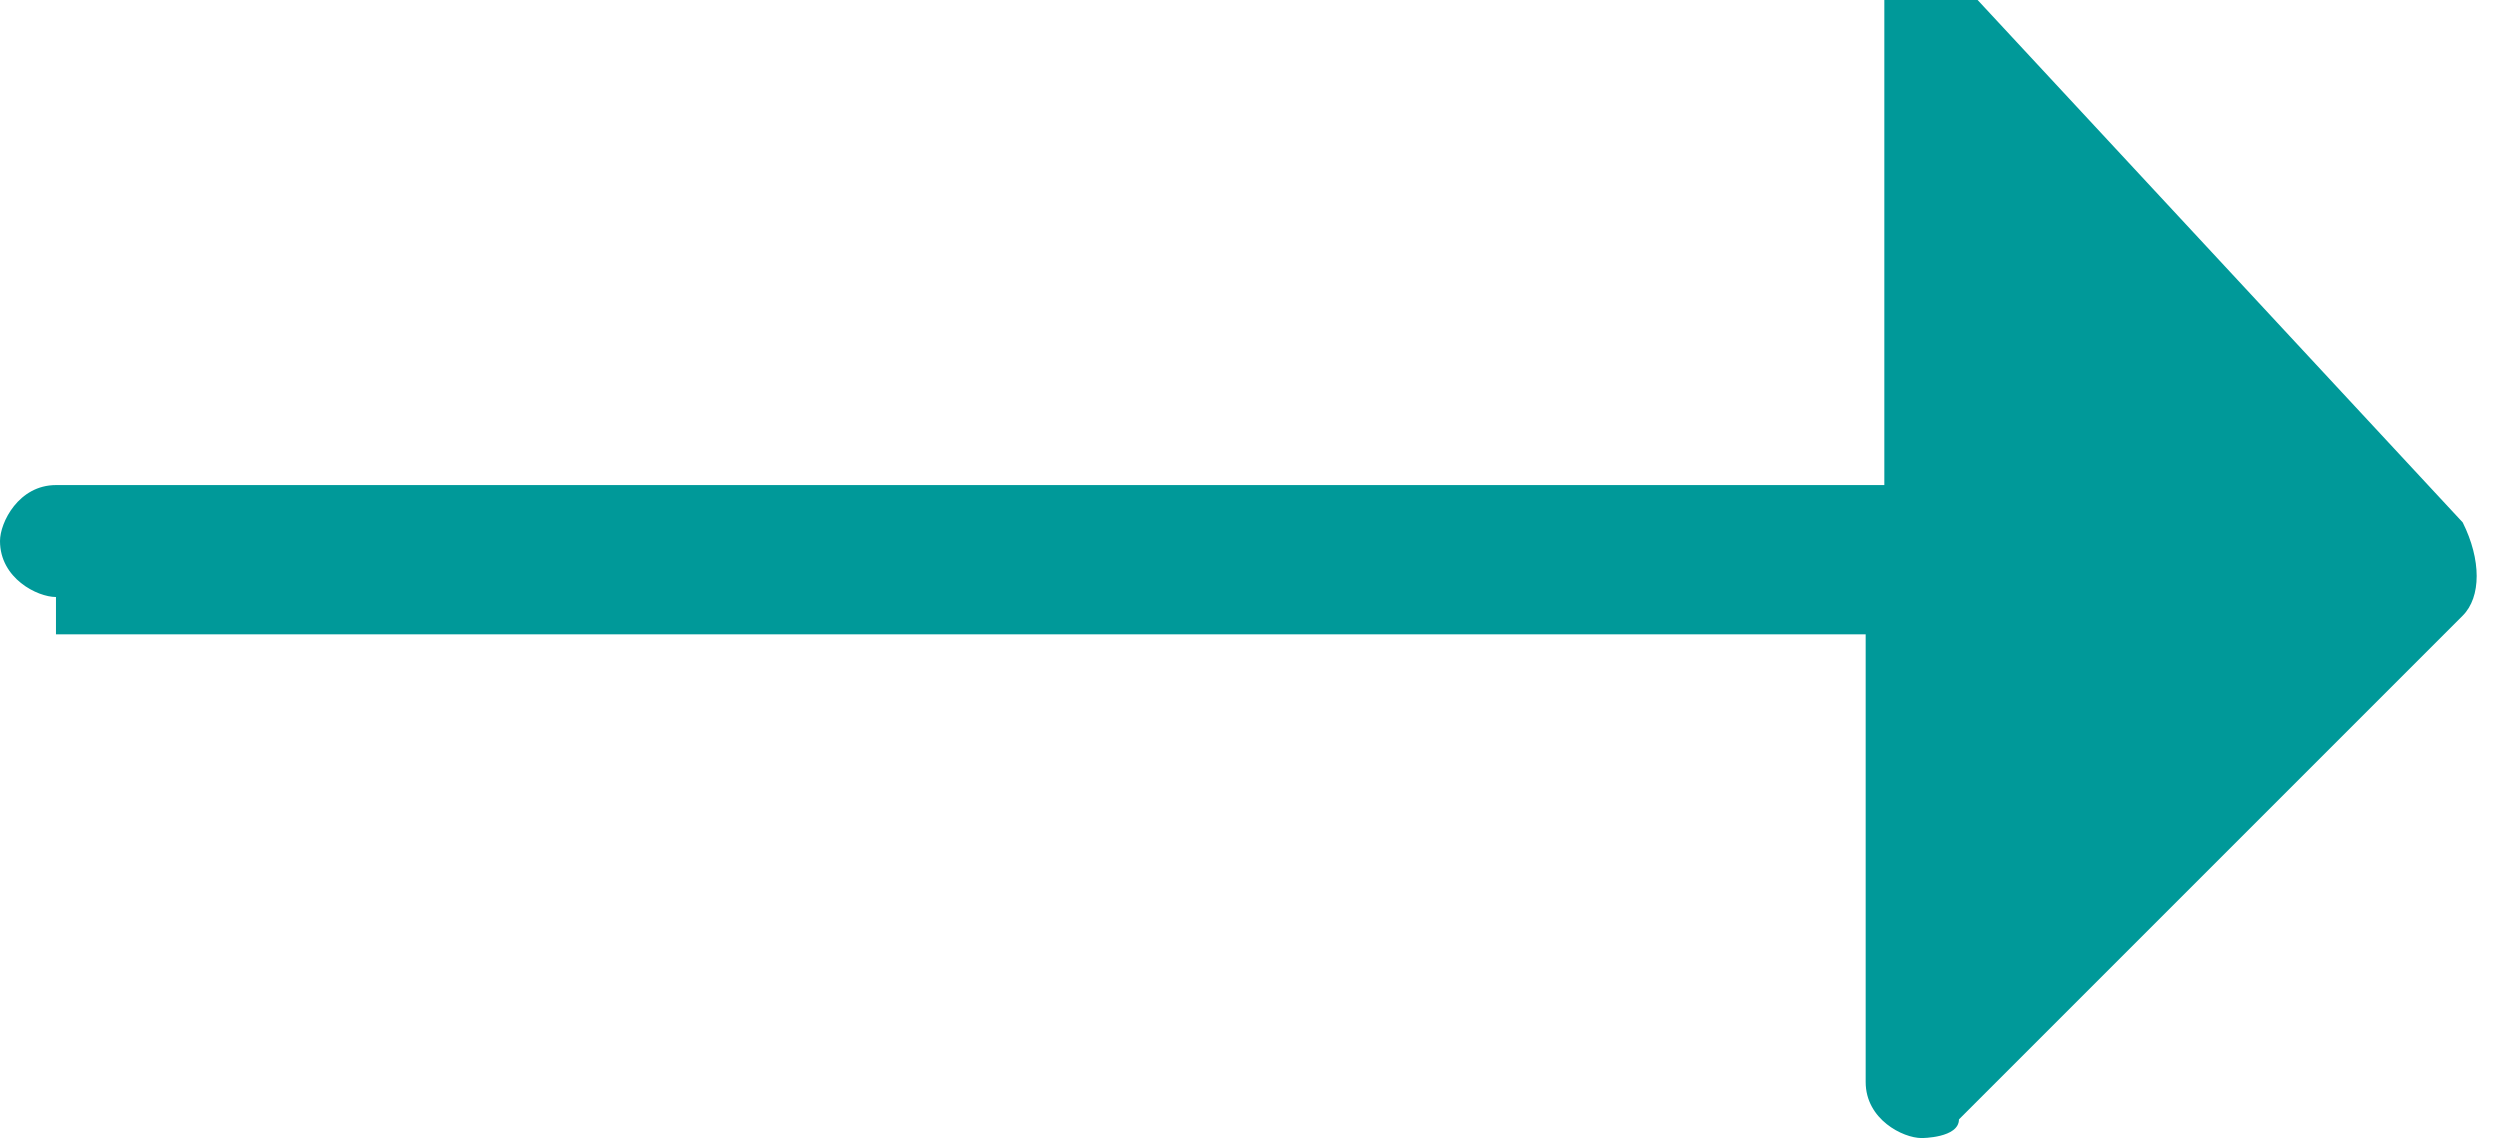
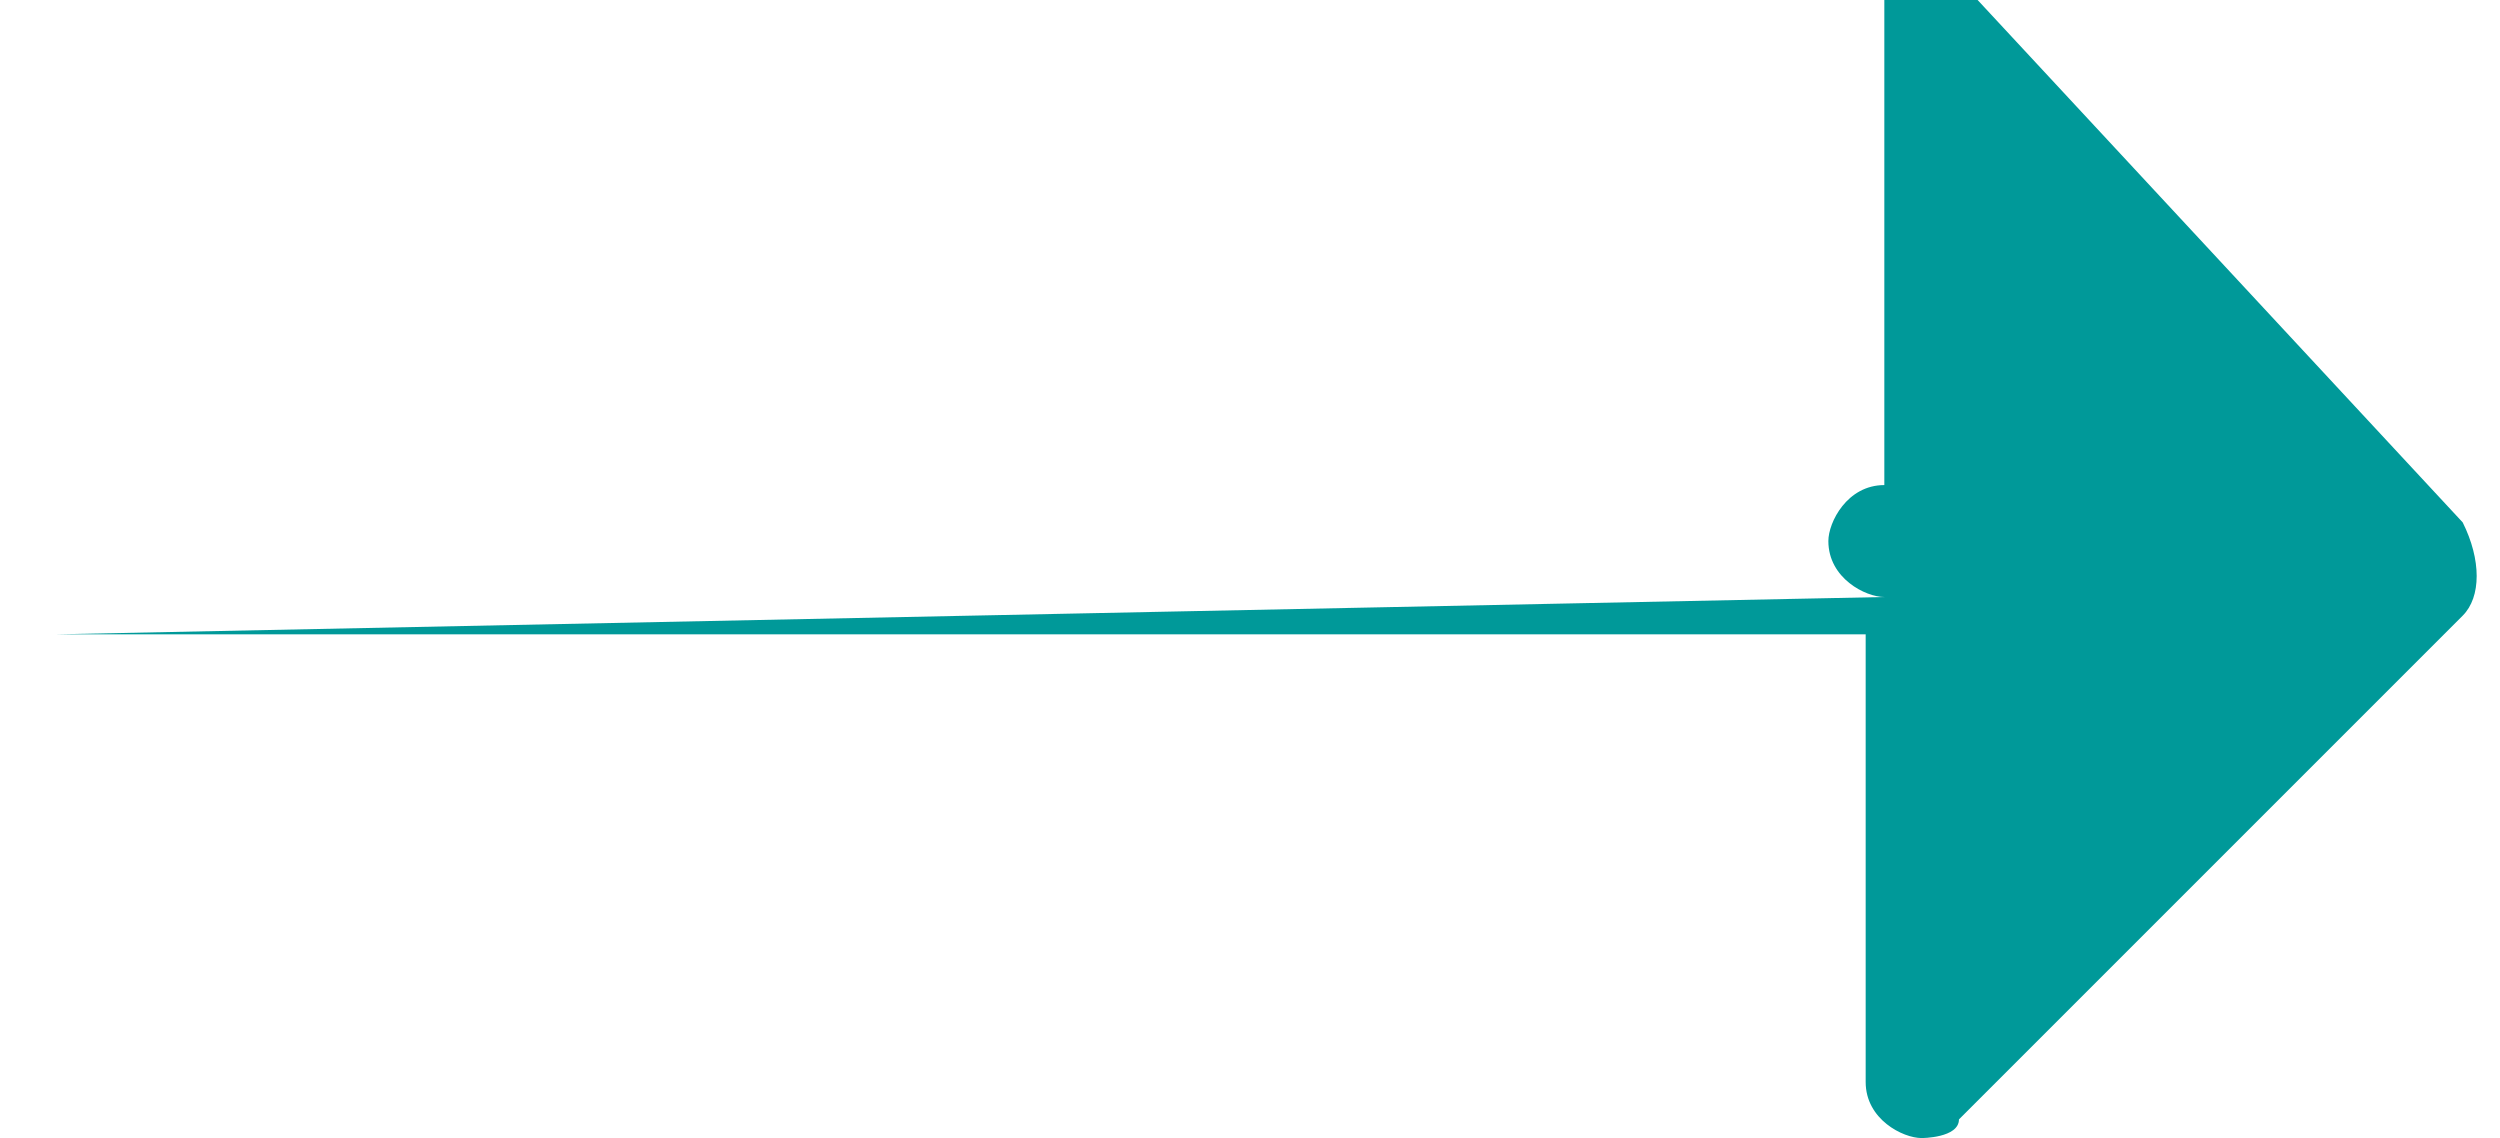
<svg xmlns="http://www.w3.org/2000/svg" version="1.1" viewBox="0 0 13.4 6.1">
  <defs>
    <style>
      .cls-1 {
        fill: #099;
      }
    </style>
  </defs>
  <g>
    <g id="Layer_1">
      <g id="Layer_27">
-         <path id="Path_164" class="cls-1" d="M.3,3.4h9.7v2.4c0,.2.2.3.3.3,0,0,.2,0,.2-.1l2.7-2.7c.1-.1.1-.3,0-.5,0,0,0,0,0,0L10.6,0c-.1-.1-.4-.1-.5,0,0,0,0,.1,0,.2v2.4H.3c-.2,0-.3.2-.3.3,0,.2.2.3.3.3h0Z" />
+         <path id="Path_164" class="cls-1" d="M.3,3.4h9.7v2.4c0,.2.2.3.3.3,0,0,.2,0,.2-.1l2.7-2.7c.1-.1.1-.3,0-.5,0,0,0,0,0,0L10.6,0c-.1-.1-.4-.1-.5,0,0,0,0,.1,0,.2v2.4c-.2,0-.3.2-.3.3,0,.2.2.3.3.3h0Z" />
      </g>
    </g>
  </g>
</svg>